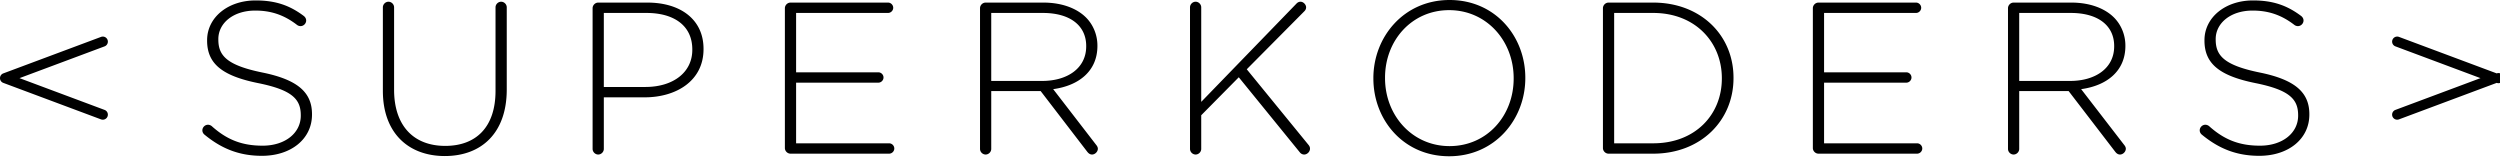
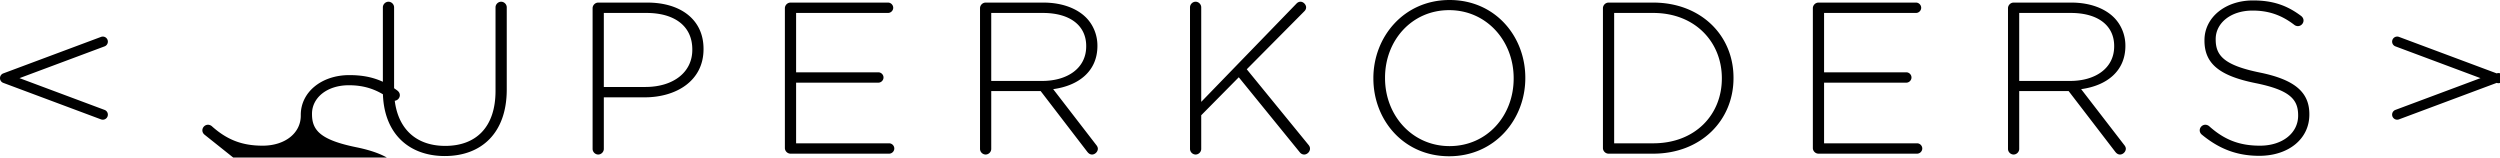
<svg xmlns="http://www.w3.org/2000/svg" viewBox="0 0 1000 63">
-   <path d="M958.875 47.878a2.022 2.022 0 0 1-.706-3.918l34.028-12.707-34.028-12.708a2.024 2.024 0 0 1-1.188-2.602 2.027 2.027 0 0 1 2.6-1.188l39.104 14.602a2.024 2.024 0 1 1 0 3.791L959.581 47.75a2.005 2.005 0 0 1-.706.13M41.125 14.63c.82 0 1.59.504 1.893 1.317a2.022 2.022 0 0 1-1.185 2.6L7.8 31.257l34.033 12.708a2.021 2.021 0 0 1 1.185 2.6 2.026 2.026 0 0 1-2.599 1.19L1.315 33.15a2.021 2.021 0 0 1 0-3.79L40.419 14.76a2.01 2.01 0 0 1 .706-.13M81.81 53.868c-.43-.347-.863-.949-.863-1.727 0-1.208 1.035-2.245 2.245-2.245.604 0 1.122.261 1.466.52 6.044 5.438 12.086 7.854 20.374 7.854 9.064 0 15.28-5.093 15.28-11.998v-.174c0-6.387-3.368-10.1-17.093-12.863-14.503-2.934-20.373-7.855-20.373-17.006v-.173c0-8.978 8.201-15.884 19.423-15.884 8.115 0 13.726 2.073 19.251 6.216.432.345.95.95.95 1.813 0 1.208-1.036 2.245-2.244 2.245a2.35 2.35 0 0 1-1.468-.518c-5.267-4.057-10.53-5.698-16.66-5.698-8.893 0-14.763 5.093-14.763 11.395v.172c0 6.388 3.28 10.275 17.61 13.21 13.985 2.848 19.856 7.853 19.856 16.66v.173c0 9.755-8.374 16.488-20.028 16.488-9.065 0-16.144-2.849-22.963-8.46M153.148 36.344V2.934c0-1.208 1.036-2.243 2.244-2.243 1.208 0 2.245 1.035 2.245 2.244v32.977c0 14.245 7.683 22.445 20.46 22.445 12.257 0 20.114-7.423 20.114-22.013V2.934c0-1.208 1.035-2.243 2.243-2.243 1.21 0 2.245 1.035 2.245 2.244v32.89c0 17.352-10.1 26.589-24.776 26.589-14.503 0-24.775-9.151-24.775-26.07M237.04 3.281c0-1.208 1.035-2.246 2.243-2.246h19.683c13.295 0 22.443 6.821 22.443 18.475v.173c0 12.69-10.96 19.252-23.566 19.252h-16.315v20.631c0 1.208-1.037 2.244-2.245 2.244-1.208 0-2.244-1.036-2.244-2.244V3.281zm21.063 31.508c11.222 0 18.818-5.869 18.818-14.847v-.173c0-9.583-7.424-14.589-18.3-14.589h-17.093v29.609h16.575zM313.953 59.22V3.28c0-1.207 1.035-2.244 2.245-2.244h39.018c1.123 0 2.072.949 2.072 2.073 0 1.122-.949 2.07-2.072 2.07h-36.775v23.74h32.891c1.122 0 2.072.95 2.072 2.073s-.95 2.072-2.072 2.072h-32.89v24.258h37.207c1.121 0 2.072.949 2.072 2.072 0 1.12-.95 2.072-2.072 2.072H316.2c-1.21 0-2.246-1.037-2.246-2.245M392.008 3.281c0-1.208 1.035-2.246 2.245-2.246h23.135c7.424 0 13.38 2.332 17.006 5.957 2.847 2.849 4.574 6.907 4.574 11.223v.173c0 10.101-7.509 15.885-17.695 17.267l17.178 22.27c.431.519.69 1.036.69 1.555 0 1.207-1.12 2.33-2.33 2.33-.863 0-1.469-.518-1.986-1.209l-18.56-24.171h-19.769v23.136c0 1.208-1.035 2.244-2.243 2.244-1.21 0-2.245-1.036-2.245-2.244V3.281zm24.861 29.092c10.1 0 17.611-5.093 17.611-13.812v-.173c0-8.115-6.389-13.208-17.35-13.208h-20.634v27.193h20.373zM476.002 2.935c0-1.208 1.034-2.245 2.243-2.245 1.21 0 2.245 1.037 2.245 2.245v37.812l38.155-39.365c.346-.346.864-.692 1.556-.692 1.12 0 2.243 1.122 2.243 2.245 0 .604-.258 1.123-.69 1.554l-23.05 23.222 24.604 30.128c.432.517.692.95.692 1.64 0 1.208-1.124 2.331-2.332 2.331-.778 0-1.381-.43-1.726-.864l-24.433-30.04-15.02 15.193v13.466c0 1.208-1.034 2.245-2.243 2.245-1.21 0-2.244-1.037-2.244-2.245V2.935zM549.35 31.423v-.172C549.35 14.76 561.525 0 579.826 0c18.3 0 30.299 14.589 30.299 31.078v.172c0 16.488-12.17 31.25-30.471 31.25-18.302 0-30.302-14.59-30.302-31.078m56.113 0v-.172c0-14.934-10.878-27.192-25.811-27.192-14.935 0-25.64 12.084-25.64 27.02v.172c0 14.934 10.878 27.192 25.812 27.192 14.934 0 25.639-12.084 25.639-27.02M641.175 3.281c0-1.208 1.035-2.246 2.244-2.246h17.87c18.99 0 32.113 13.038 32.113 30.043v.172c0 17.007-13.122 30.215-32.113 30.215h-17.87c-1.21 0-2.244-1.036-2.244-2.243V3.281zm20.114 54.042c16.832 0 27.45-11.484 27.45-25.901v-.172c0-14.329-10.618-26.07-27.45-26.07h-15.626v52.143h15.626zM725.142 59.22V3.28c0-1.207 1.035-2.244 2.245-2.244h39.019c1.122 0 2.07.949 2.07 2.073 0 1.122-.948 2.07-2.07 2.07H729.63v23.74h32.89c1.124 0 2.073.95 2.073 2.073s-.95 2.072-2.072 2.072H729.63v24.258h37.208c1.12 0 2.072.949 2.072 2.072 0 1.12-.951 2.072-2.072 2.072h-39.451c-1.21 0-2.245-1.037-2.245-2.245M803.197 3.281c0-1.208 1.035-2.246 2.244-2.246h23.136c7.424 0 13.38 2.332 17.006 5.957 2.847 2.849 4.574 6.907 4.574 11.223v.173c0 10.101-7.51 15.885-17.696 17.267l17.178 22.27c.432.519.691 1.036.691 1.555 0 1.207-1.12 2.33-2.33 2.33-.864 0-1.469-.518-1.986-1.209l-18.56-24.171h-19.769v23.136c0 1.208-1.035 2.244-2.244 2.244-1.209 0-2.244-1.036-2.244-2.244V3.281zm24.86 29.092c10.102 0 17.612-5.093 17.612-13.812v-.173c0-8.115-6.389-13.208-17.35-13.208h-20.634v27.193h20.372zM880.751 53.868c-.433-.347-.864-.949-.864-1.727 0-1.208 1.037-2.245 2.244-2.245.605 0 1.123.261 1.468.52 6.042 5.438 12.087 7.854 20.373 7.854 9.064 0 15.279-5.093 15.279-11.998v-.174c0-6.387-3.365-10.1-17.092-12.863-14.504-2.934-20.373-7.855-20.373-17.006v-.173c0-8.978 8.201-15.884 19.424-15.884 8.113 0 13.725 2.073 19.25 6.216.431.345.95.95.95 1.813 0 1.208-1.036 2.245-2.246 2.245a2.348 2.348 0 0 1-1.466-.518c-5.265-4.057-10.532-5.698-16.66-5.698-8.892 0-14.762 5.093-14.762 11.395v.172c0 6.388 3.279 10.275 17.61 13.21 13.984 2.848 19.855 7.853 19.855 16.66v.173c0 9.755-8.375 16.488-20.028 16.488-9.065 0-16.144-2.849-22.962-8.46" />
+   <path d="M958.875 47.878a2.022 2.022 0 0 1-.706-3.918l34.028-12.707-34.028-12.708a2.024 2.024 0 0 1-1.188-2.602 2.027 2.027 0 0 1 2.6-1.188l39.104 14.602a2.024 2.024 0 1 1 0 3.791L959.581 47.75a2.005 2.005 0 0 1-.706.13M41.125 14.63c.82 0 1.59.504 1.893 1.317a2.022 2.022 0 0 1-1.185 2.6L7.8 31.257l34.033 12.708a2.021 2.021 0 0 1 1.185 2.6 2.026 2.026 0 0 1-2.599 1.19L1.315 33.15a2.021 2.021 0 0 1 0-3.79L40.419 14.76a2.01 2.01 0 0 1 .706-.13M81.81 53.868c-.43-.347-.863-.949-.863-1.727 0-1.208 1.035-2.245 2.245-2.245.604 0 1.122.261 1.466.52 6.044 5.438 12.086 7.854 20.374 7.854 9.064 0 15.28-5.093 15.28-11.998v-.174v-.173c0-8.978 8.201-15.884 19.423-15.884 8.115 0 13.726 2.073 19.251 6.216.432.345.95.95.95 1.813 0 1.208-1.036 2.245-2.244 2.245a2.35 2.35 0 0 1-1.468-.518c-5.267-4.057-10.53-5.698-16.66-5.698-8.893 0-14.763 5.093-14.763 11.395v.172c0 6.388 3.28 10.275 17.61 13.21 13.985 2.848 19.856 7.853 19.856 16.66v.173c0 9.755-8.374 16.488-20.028 16.488-9.065 0-16.144-2.849-22.963-8.46M153.148 36.344V2.934c0-1.208 1.036-2.243 2.244-2.243 1.208 0 2.245 1.035 2.245 2.244v32.977c0 14.245 7.683 22.445 20.46 22.445 12.257 0 20.114-7.423 20.114-22.013V2.934c0-1.208 1.035-2.243 2.243-2.243 1.21 0 2.245 1.035 2.245 2.244v32.89c0 17.352-10.1 26.589-24.776 26.589-14.503 0-24.775-9.151-24.775-26.07M237.04 3.281c0-1.208 1.035-2.246 2.243-2.246h19.683c13.295 0 22.443 6.821 22.443 18.475v.173c0 12.69-10.96 19.252-23.566 19.252h-16.315v20.631c0 1.208-1.037 2.244-2.245 2.244-1.208 0-2.244-1.036-2.244-2.244V3.281zm21.063 31.508c11.222 0 18.818-5.869 18.818-14.847v-.173c0-9.583-7.424-14.589-18.3-14.589h-17.093v29.609h16.575zM313.953 59.22V3.28c0-1.207 1.035-2.244 2.245-2.244h39.018c1.123 0 2.072.949 2.072 2.073 0 1.122-.949 2.07-2.072 2.07h-36.775v23.74h32.891c1.122 0 2.072.95 2.072 2.073s-.95 2.072-2.072 2.072h-32.89v24.258h37.207c1.121 0 2.072.949 2.072 2.072 0 1.12-.95 2.072-2.072 2.072H316.2c-1.21 0-2.246-1.037-2.246-2.245M392.008 3.281c0-1.208 1.035-2.246 2.245-2.246h23.135c7.424 0 13.38 2.332 17.006 5.957 2.847 2.849 4.574 6.907 4.574 11.223v.173c0 10.101-7.509 15.885-17.695 17.267l17.178 22.27c.431.519.69 1.036.69 1.555 0 1.207-1.12 2.33-2.33 2.33-.863 0-1.469-.518-1.986-1.209l-18.56-24.171h-19.769v23.136c0 1.208-1.035 2.244-2.243 2.244-1.21 0-2.245-1.036-2.245-2.244V3.281zm24.861 29.092c10.1 0 17.611-5.093 17.611-13.812v-.173c0-8.115-6.389-13.208-17.35-13.208h-20.634v27.193h20.373zM476.002 2.935c0-1.208 1.034-2.245 2.243-2.245 1.21 0 2.245 1.037 2.245 2.245v37.812l38.155-39.365c.346-.346.864-.692 1.556-.692 1.12 0 2.243 1.122 2.243 2.245 0 .604-.258 1.123-.69 1.554l-23.05 23.222 24.604 30.128c.432.517.692.95.692 1.64 0 1.208-1.124 2.331-2.332 2.331-.778 0-1.381-.43-1.726-.864l-24.433-30.04-15.02 15.193v13.466c0 1.208-1.034 2.245-2.243 2.245-1.21 0-2.244-1.037-2.244-2.245V2.935zM549.35 31.423v-.172C549.35 14.76 561.525 0 579.826 0c18.3 0 30.299 14.589 30.299 31.078v.172c0 16.488-12.17 31.25-30.471 31.25-18.302 0-30.302-14.59-30.302-31.078m56.113 0v-.172c0-14.934-10.878-27.192-25.811-27.192-14.935 0-25.64 12.084-25.64 27.02v.172c0 14.934 10.878 27.192 25.812 27.192 14.934 0 25.639-12.084 25.639-27.02M641.175 3.281c0-1.208 1.035-2.246 2.244-2.246h17.87c18.99 0 32.113 13.038 32.113 30.043v.172c0 17.007-13.122 30.215-32.113 30.215h-17.87c-1.21 0-2.244-1.036-2.244-2.243V3.281zm20.114 54.042c16.832 0 27.45-11.484 27.45-25.901v-.172c0-14.329-10.618-26.07-27.45-26.07h-15.626v52.143h15.626zM725.142 59.22V3.28c0-1.207 1.035-2.244 2.245-2.244h39.019c1.122 0 2.07.949 2.07 2.073 0 1.122-.948 2.07-2.07 2.07H729.63v23.74h32.89c1.124 0 2.073.95 2.073 2.073s-.95 2.072-2.072 2.072H729.63v24.258h37.208c1.12 0 2.072.949 2.072 2.072 0 1.12-.951 2.072-2.072 2.072h-39.451c-1.21 0-2.245-1.037-2.245-2.245M803.197 3.281c0-1.208 1.035-2.246 2.244-2.246h23.136c7.424 0 13.38 2.332 17.006 5.957 2.847 2.849 4.574 6.907 4.574 11.223v.173c0 10.101-7.51 15.885-17.696 17.267l17.178 22.27c.432.519.691 1.036.691 1.555 0 1.207-1.12 2.33-2.33 2.33-.864 0-1.469-.518-1.986-1.209l-18.56-24.171h-19.769v23.136c0 1.208-1.035 2.244-2.244 2.244-1.209 0-2.244-1.036-2.244-2.244V3.281zm24.86 29.092c10.102 0 17.612-5.093 17.612-13.812v-.173c0-8.115-6.389-13.208-17.35-13.208h-20.634v27.193h20.372zM880.751 53.868c-.433-.347-.864-.949-.864-1.727 0-1.208 1.037-2.245 2.244-2.245.605 0 1.123.261 1.468.52 6.042 5.438 12.087 7.854 20.373 7.854 9.064 0 15.279-5.093 15.279-11.998v-.174c0-6.387-3.365-10.1-17.092-12.863-14.504-2.934-20.373-7.855-20.373-17.006v-.173c0-8.978 8.201-15.884 19.424-15.884 8.113 0 13.725 2.073 19.25 6.216.431.345.95.95.95 1.813 0 1.208-1.036 2.245-2.246 2.245a2.348 2.348 0 0 1-1.466-.518c-5.265-4.057-10.532-5.698-16.66-5.698-8.892 0-14.762 5.093-14.762 11.395v.172c0 6.388 3.279 10.275 17.61 13.21 13.984 2.848 19.855 7.853 19.855 16.66v.173c0 9.755-8.375 16.488-20.028 16.488-9.065 0-16.144-2.849-22.962-8.46" />
</svg>